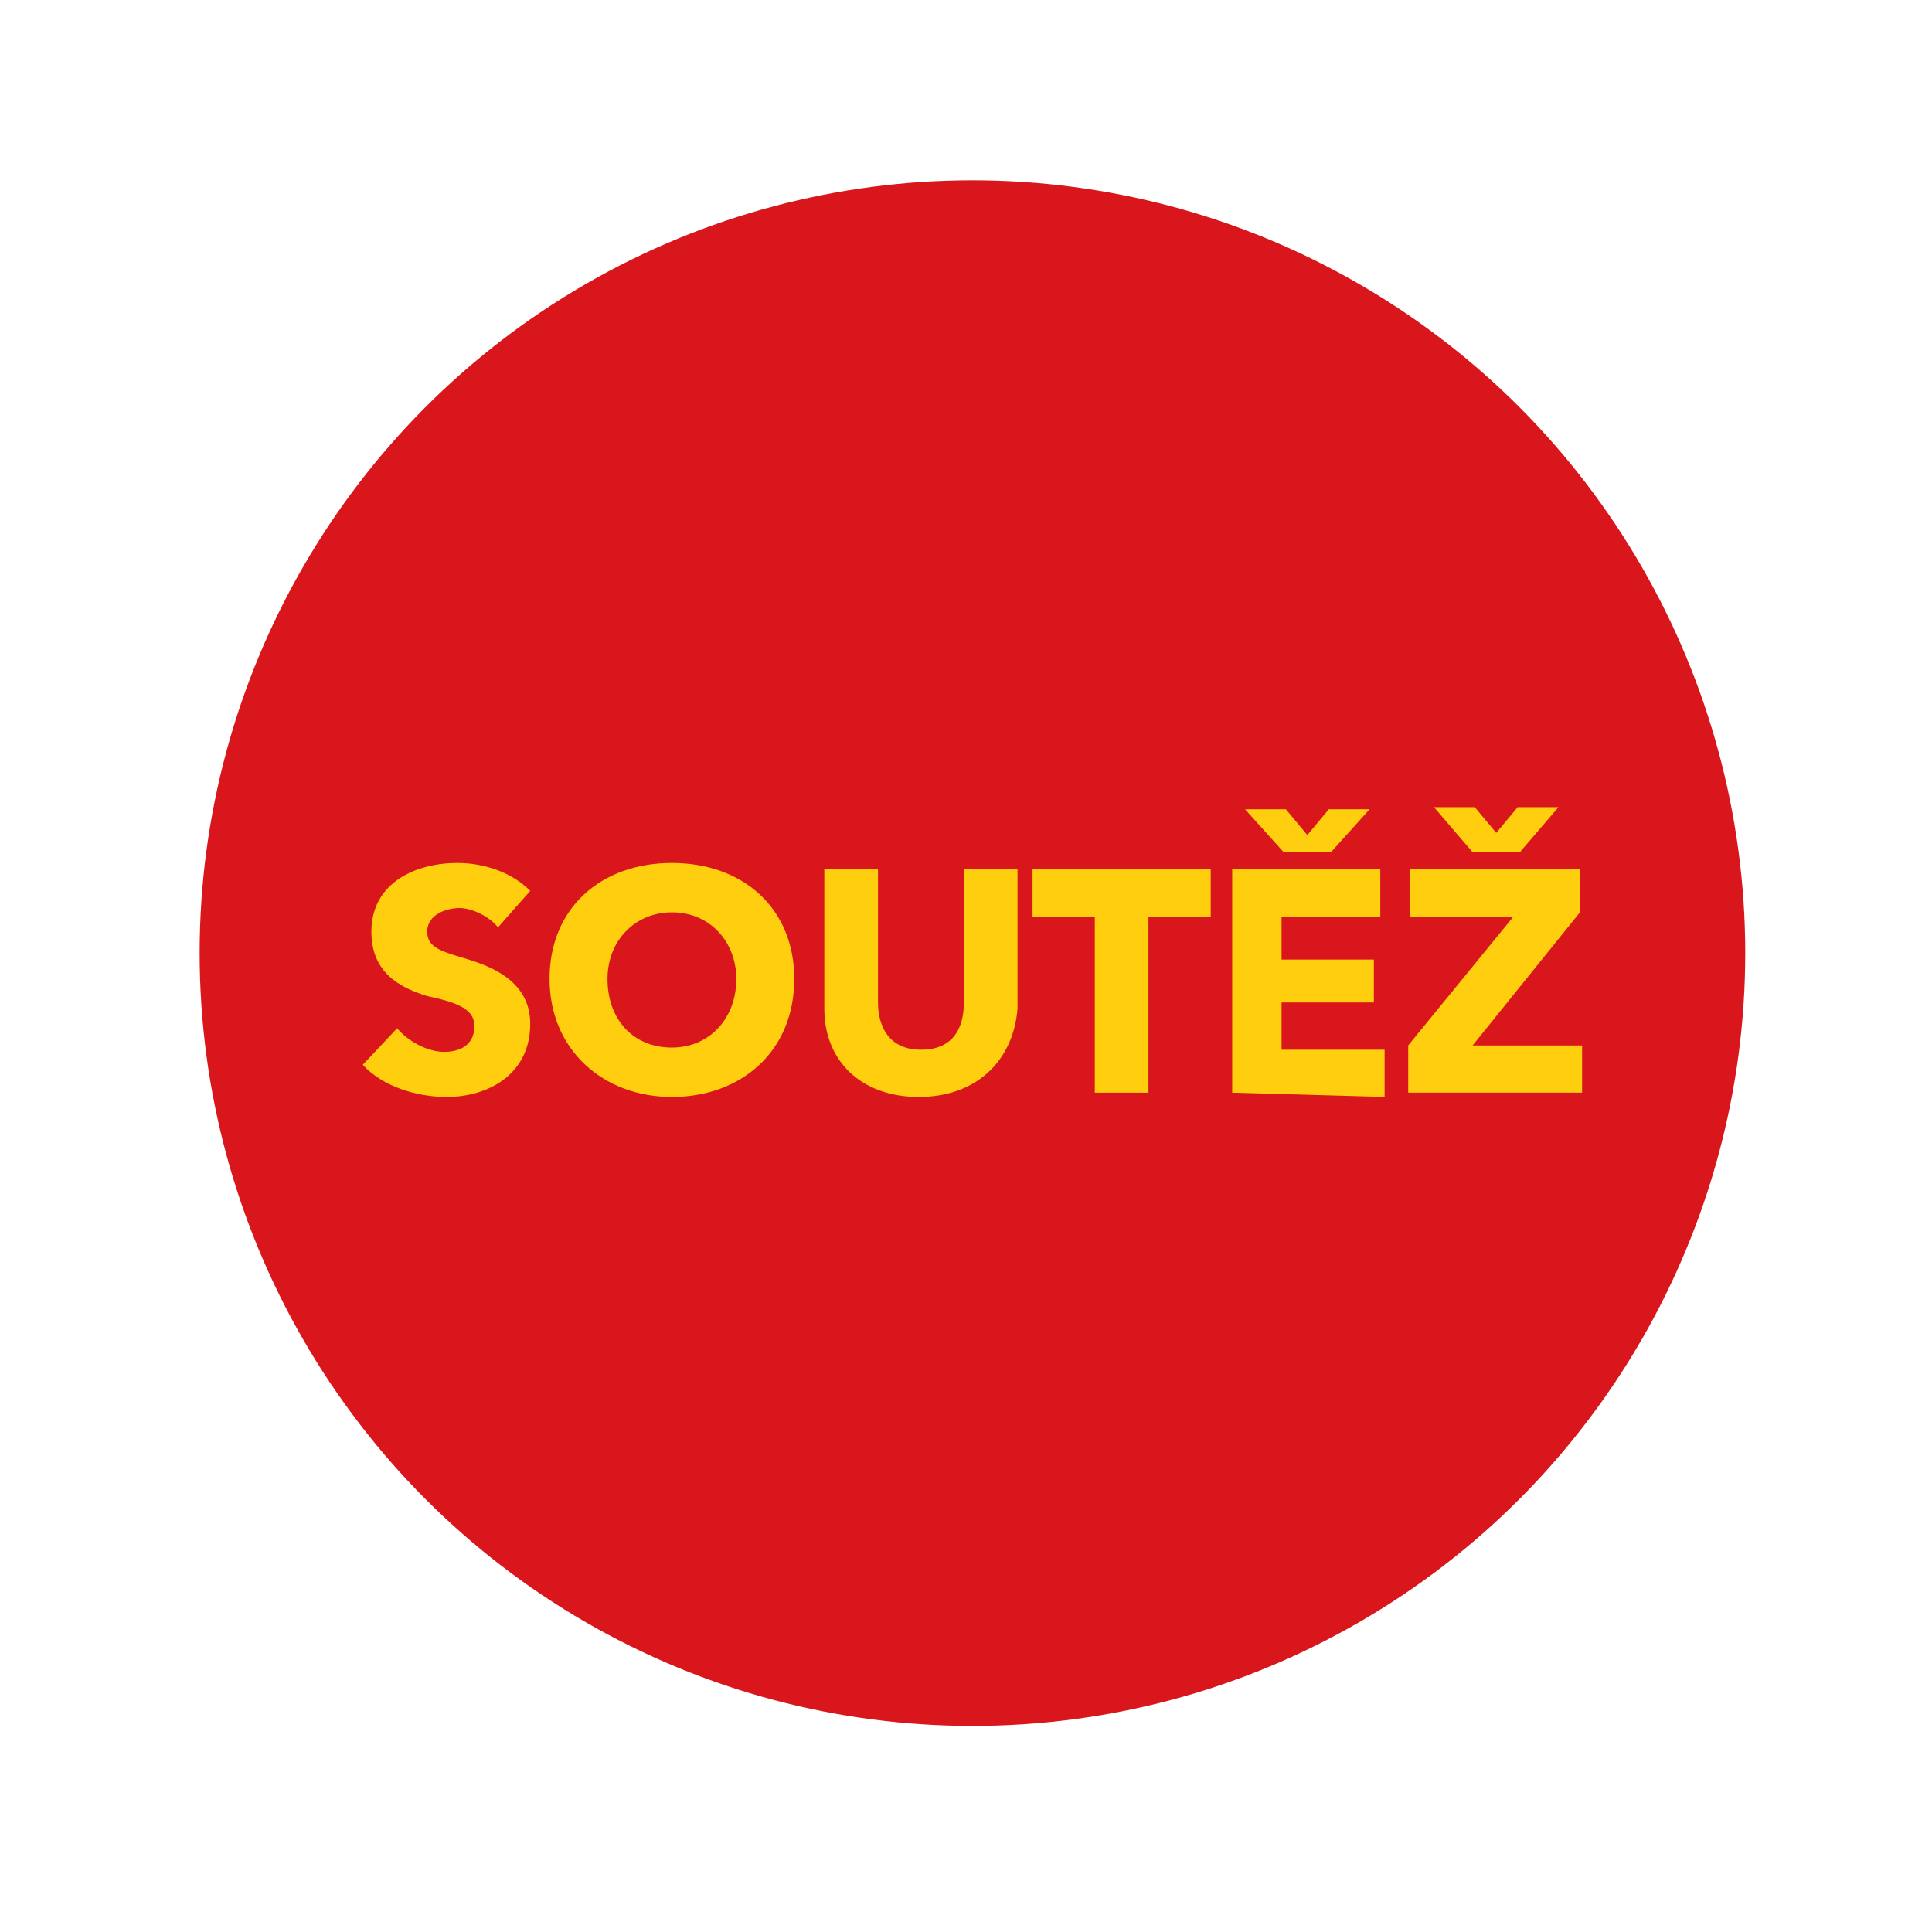
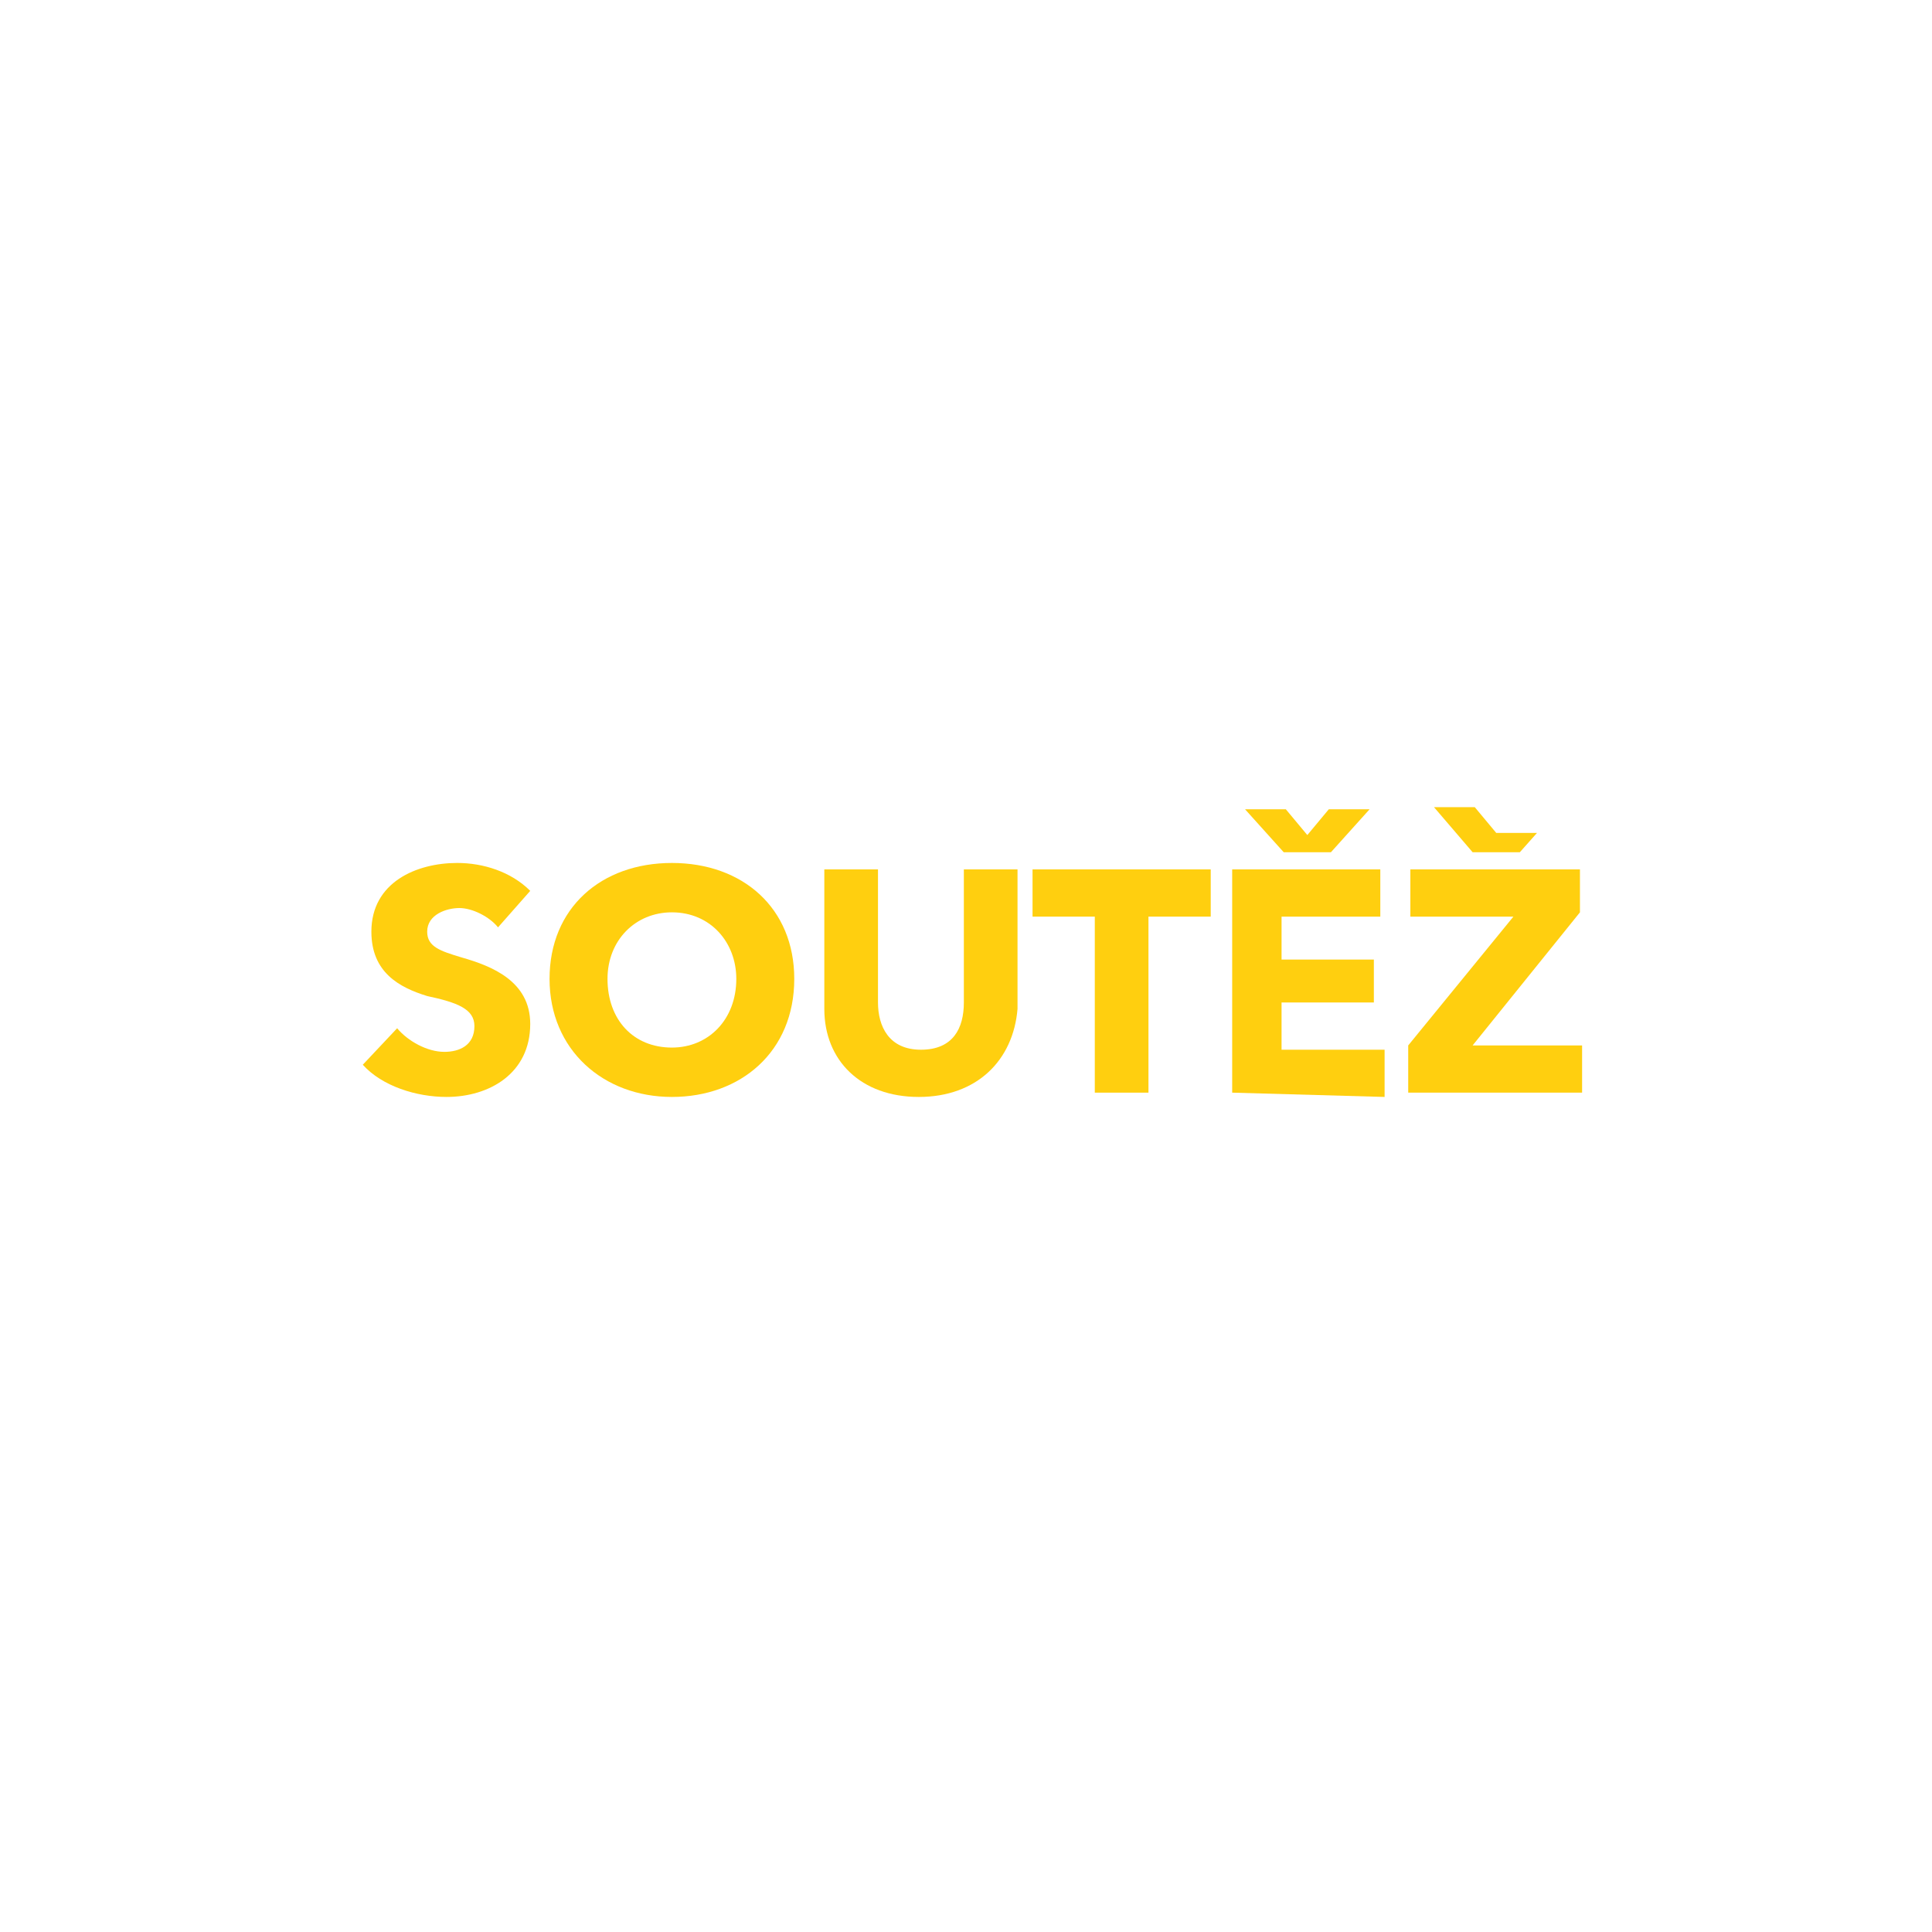
<svg xmlns="http://www.w3.org/2000/svg" version="1.1" id="Vrstva_1" x="0px" y="0px" viewBox="0 0 90 90" style="enable-background:new 0 0 90 90;" xml:space="preserve">
  <style type="text/css">
	.st0{fill:#D9161C;}
	.st1{fill:#FFCF0F;}
</style>
  <g>
-     <circle class="st0" cx="45.3" cy="44.4" r="36" />
-   </g>
+     </g>
  <g>
    <path class="st1" d="M23.2,43.2c-0.4-0.5-1.2-0.9-1.8-0.9c-0.6,0-1.5,0.3-1.5,1.1c0,0.7,0.6,0.9,1.6,1.2c1.4,0.4,3.2,1.1,3.2,3.1   c0,2.3-1.9,3.4-3.9,3.4c-1.4,0-3-0.5-3.9-1.5l1.6-1.7c0.5,0.6,1.4,1.1,2.2,1.1c0.7,0,1.4-0.3,1.4-1.2c0-0.8-0.8-1.1-2.2-1.4   c-1.3-0.4-2.6-1.1-2.6-3c0-2.3,2.1-3.2,4-3.2c1.2,0,2.5,0.4,3.4,1.3L23.2,43.2z" />
    <path class="st1" d="M31.3,51.1c-3.2,0-5.7-2.2-5.7-5.5s2.4-5.4,5.7-5.4s5.7,2.1,5.7,5.4C37,49,34.5,51.1,31.3,51.1 M31.3,42.5   c-1.7,0-3,1.3-3,3.1c0,1.9,1.2,3.2,3,3.2c1.7,0,3-1.3,3-3.2C34.3,43.9,33.1,42.5,31.3,42.5" />
    <path class="st1" d="M42.8,51.1c-2.7,0-4.4-1.7-4.4-4.1v-6.5h2.5v6.2c0,1.1,0.5,2.2,2,2.2s2-1,2-2.2v-6.2h2.5V47   C47.2,49.4,45.5,51.1,42.8,51.1" />
    <polygon class="st1" points="53.5,42.7 53.5,50.9 51,50.9 51,42.7 48.1,42.7 48.1,40.5 56.4,40.5 56.4,42.7  " />
    <path class="st1" d="M57.4,50.9V40.5h6.9v2.2h-4.6v2H64v2h-4.3v2.2h4.8v2.2L57.4,50.9L57.4,50.9z M62,39.7h-2.2l-1.8-2h1.9l1,1.2   l1-1.2h1.9L62,39.7z" />
-     <path class="st1" d="M65.6,50.9v-2.2l4.9-6h-4.8v-2.2h7.9v2l-5,6.2h5.1v2.2H65.6z M70.8,39.7h-2.2l-1.8-2.1h1.9l1,1.2l1-1.2h1.9   L70.8,39.7z" />
+     <path class="st1" d="M65.6,50.9v-2.2l4.9-6h-4.8v-2.2h7.9v2l-5,6.2h5.1v2.2H65.6z M70.8,39.7h-2.2l-1.8-2.1h1.9l1,1.2h1.9   L70.8,39.7z" />
  </g>
</svg>